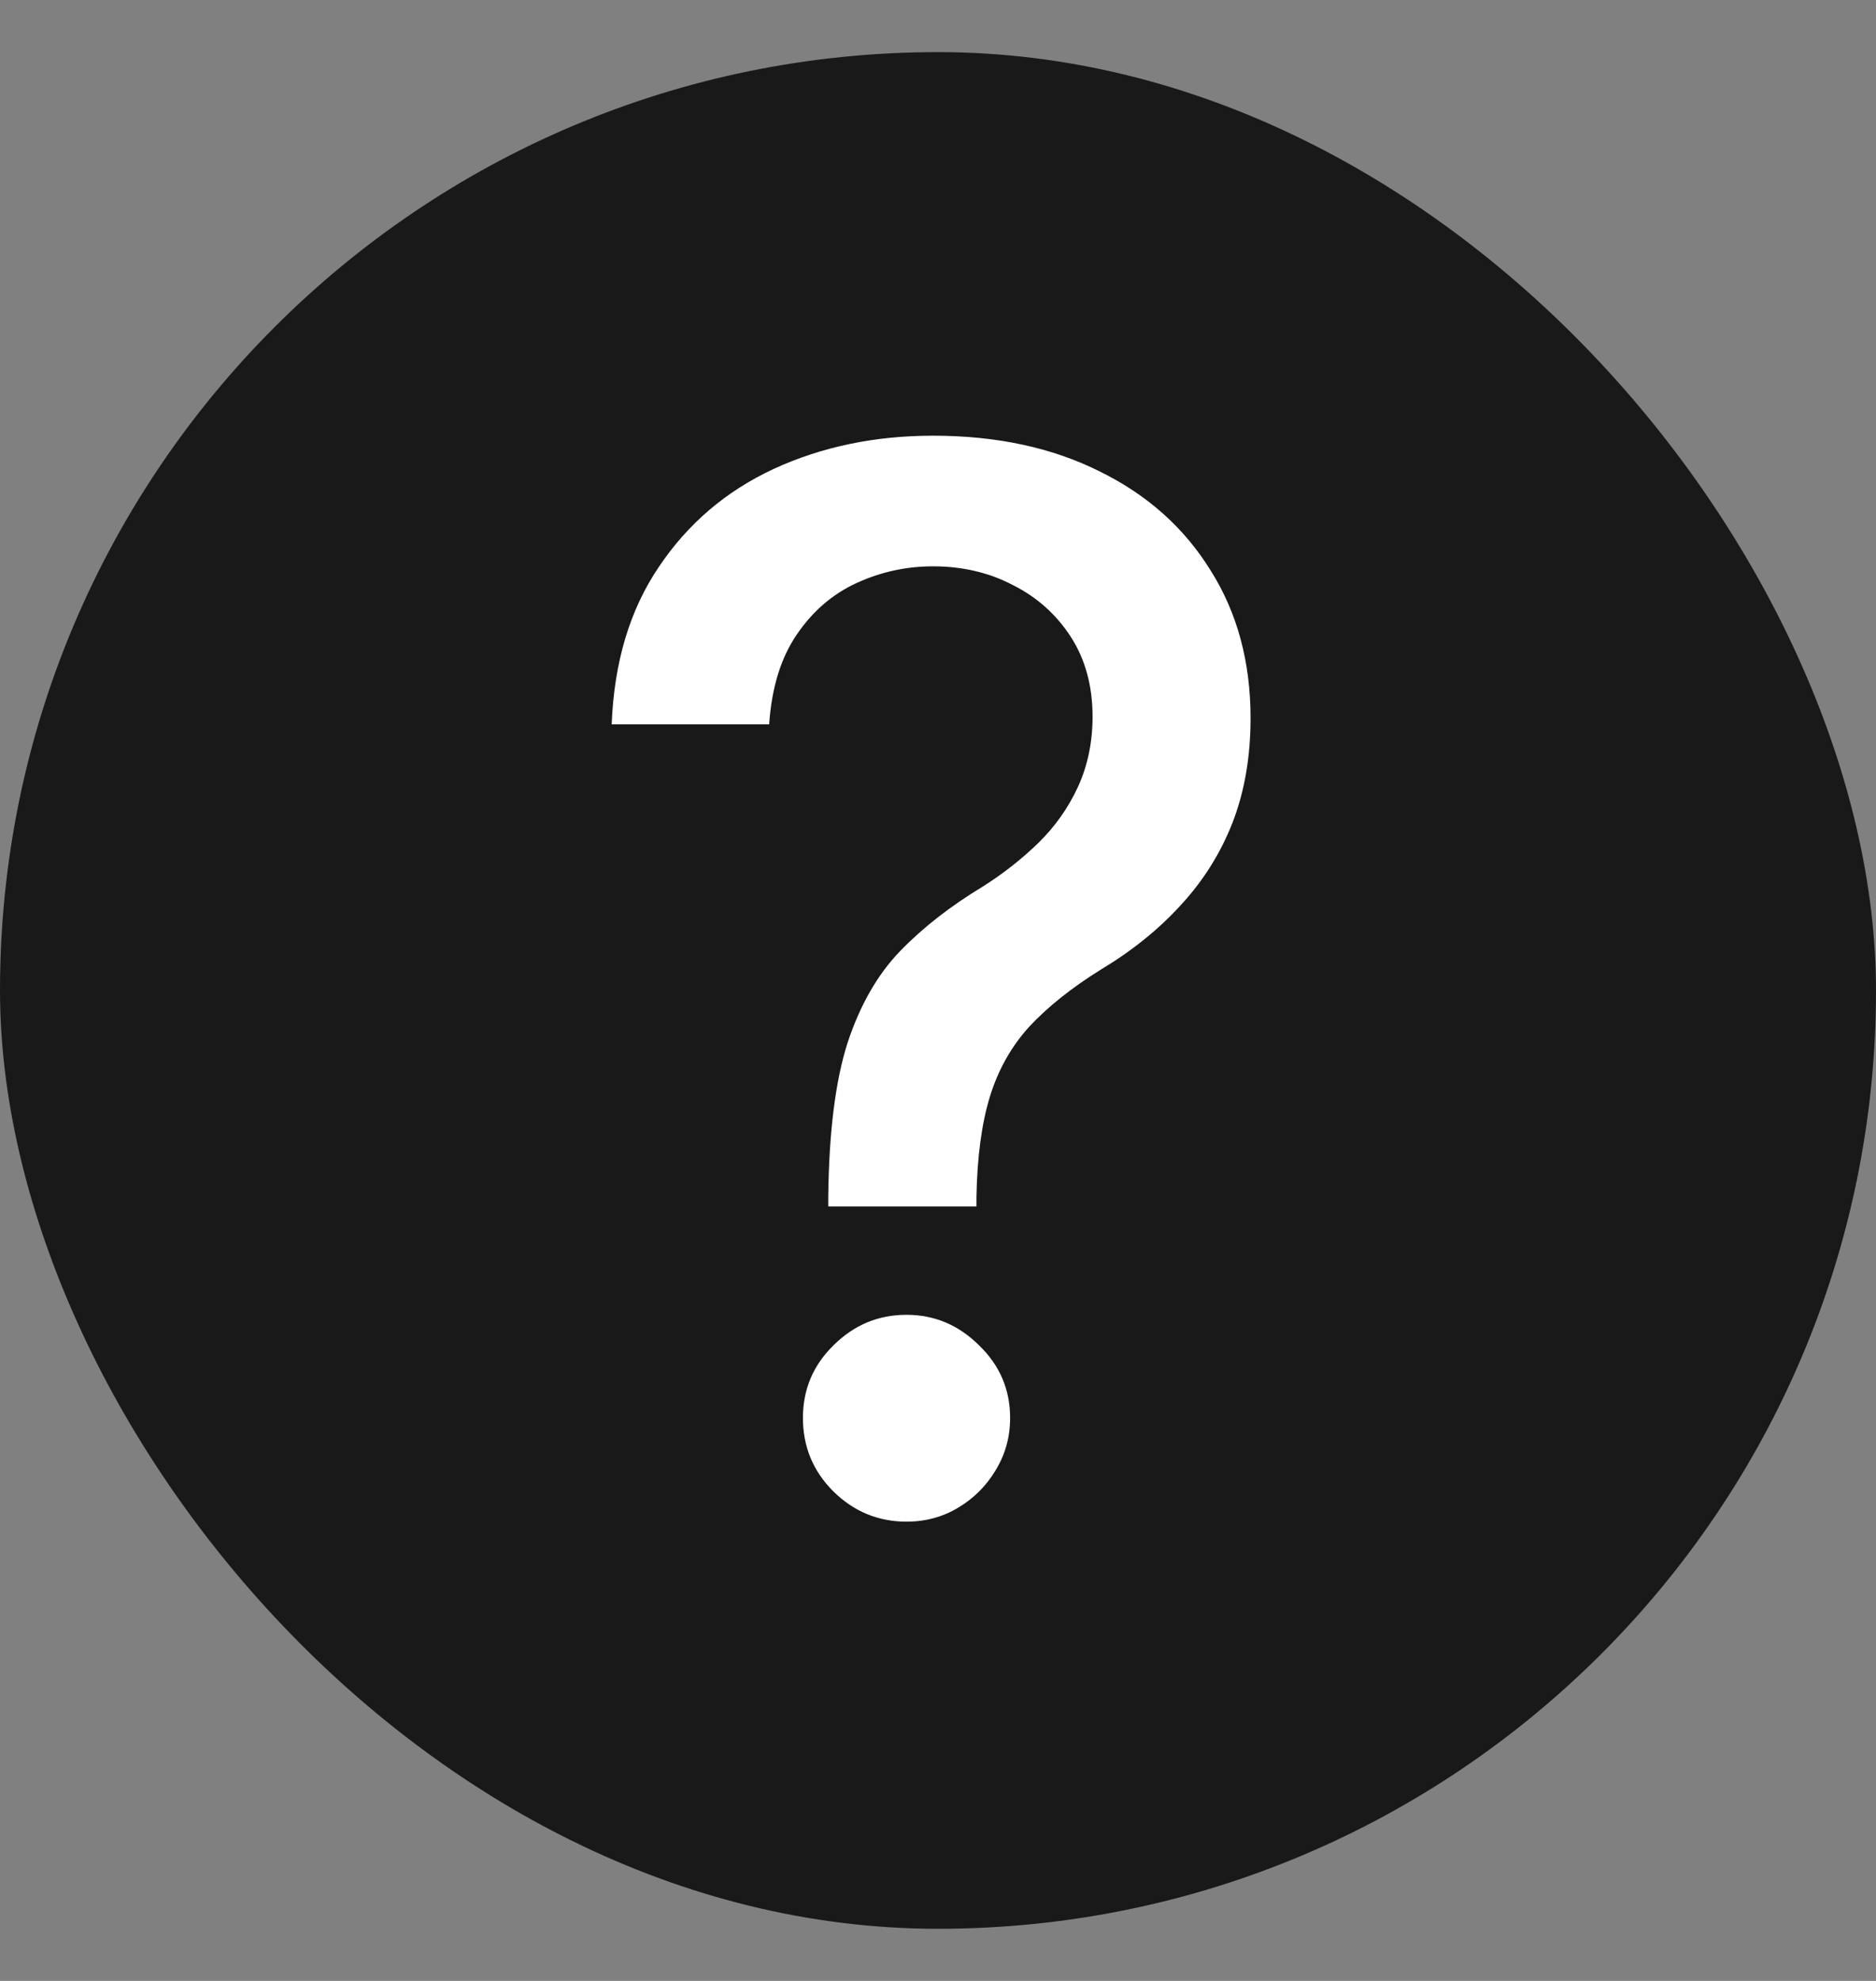
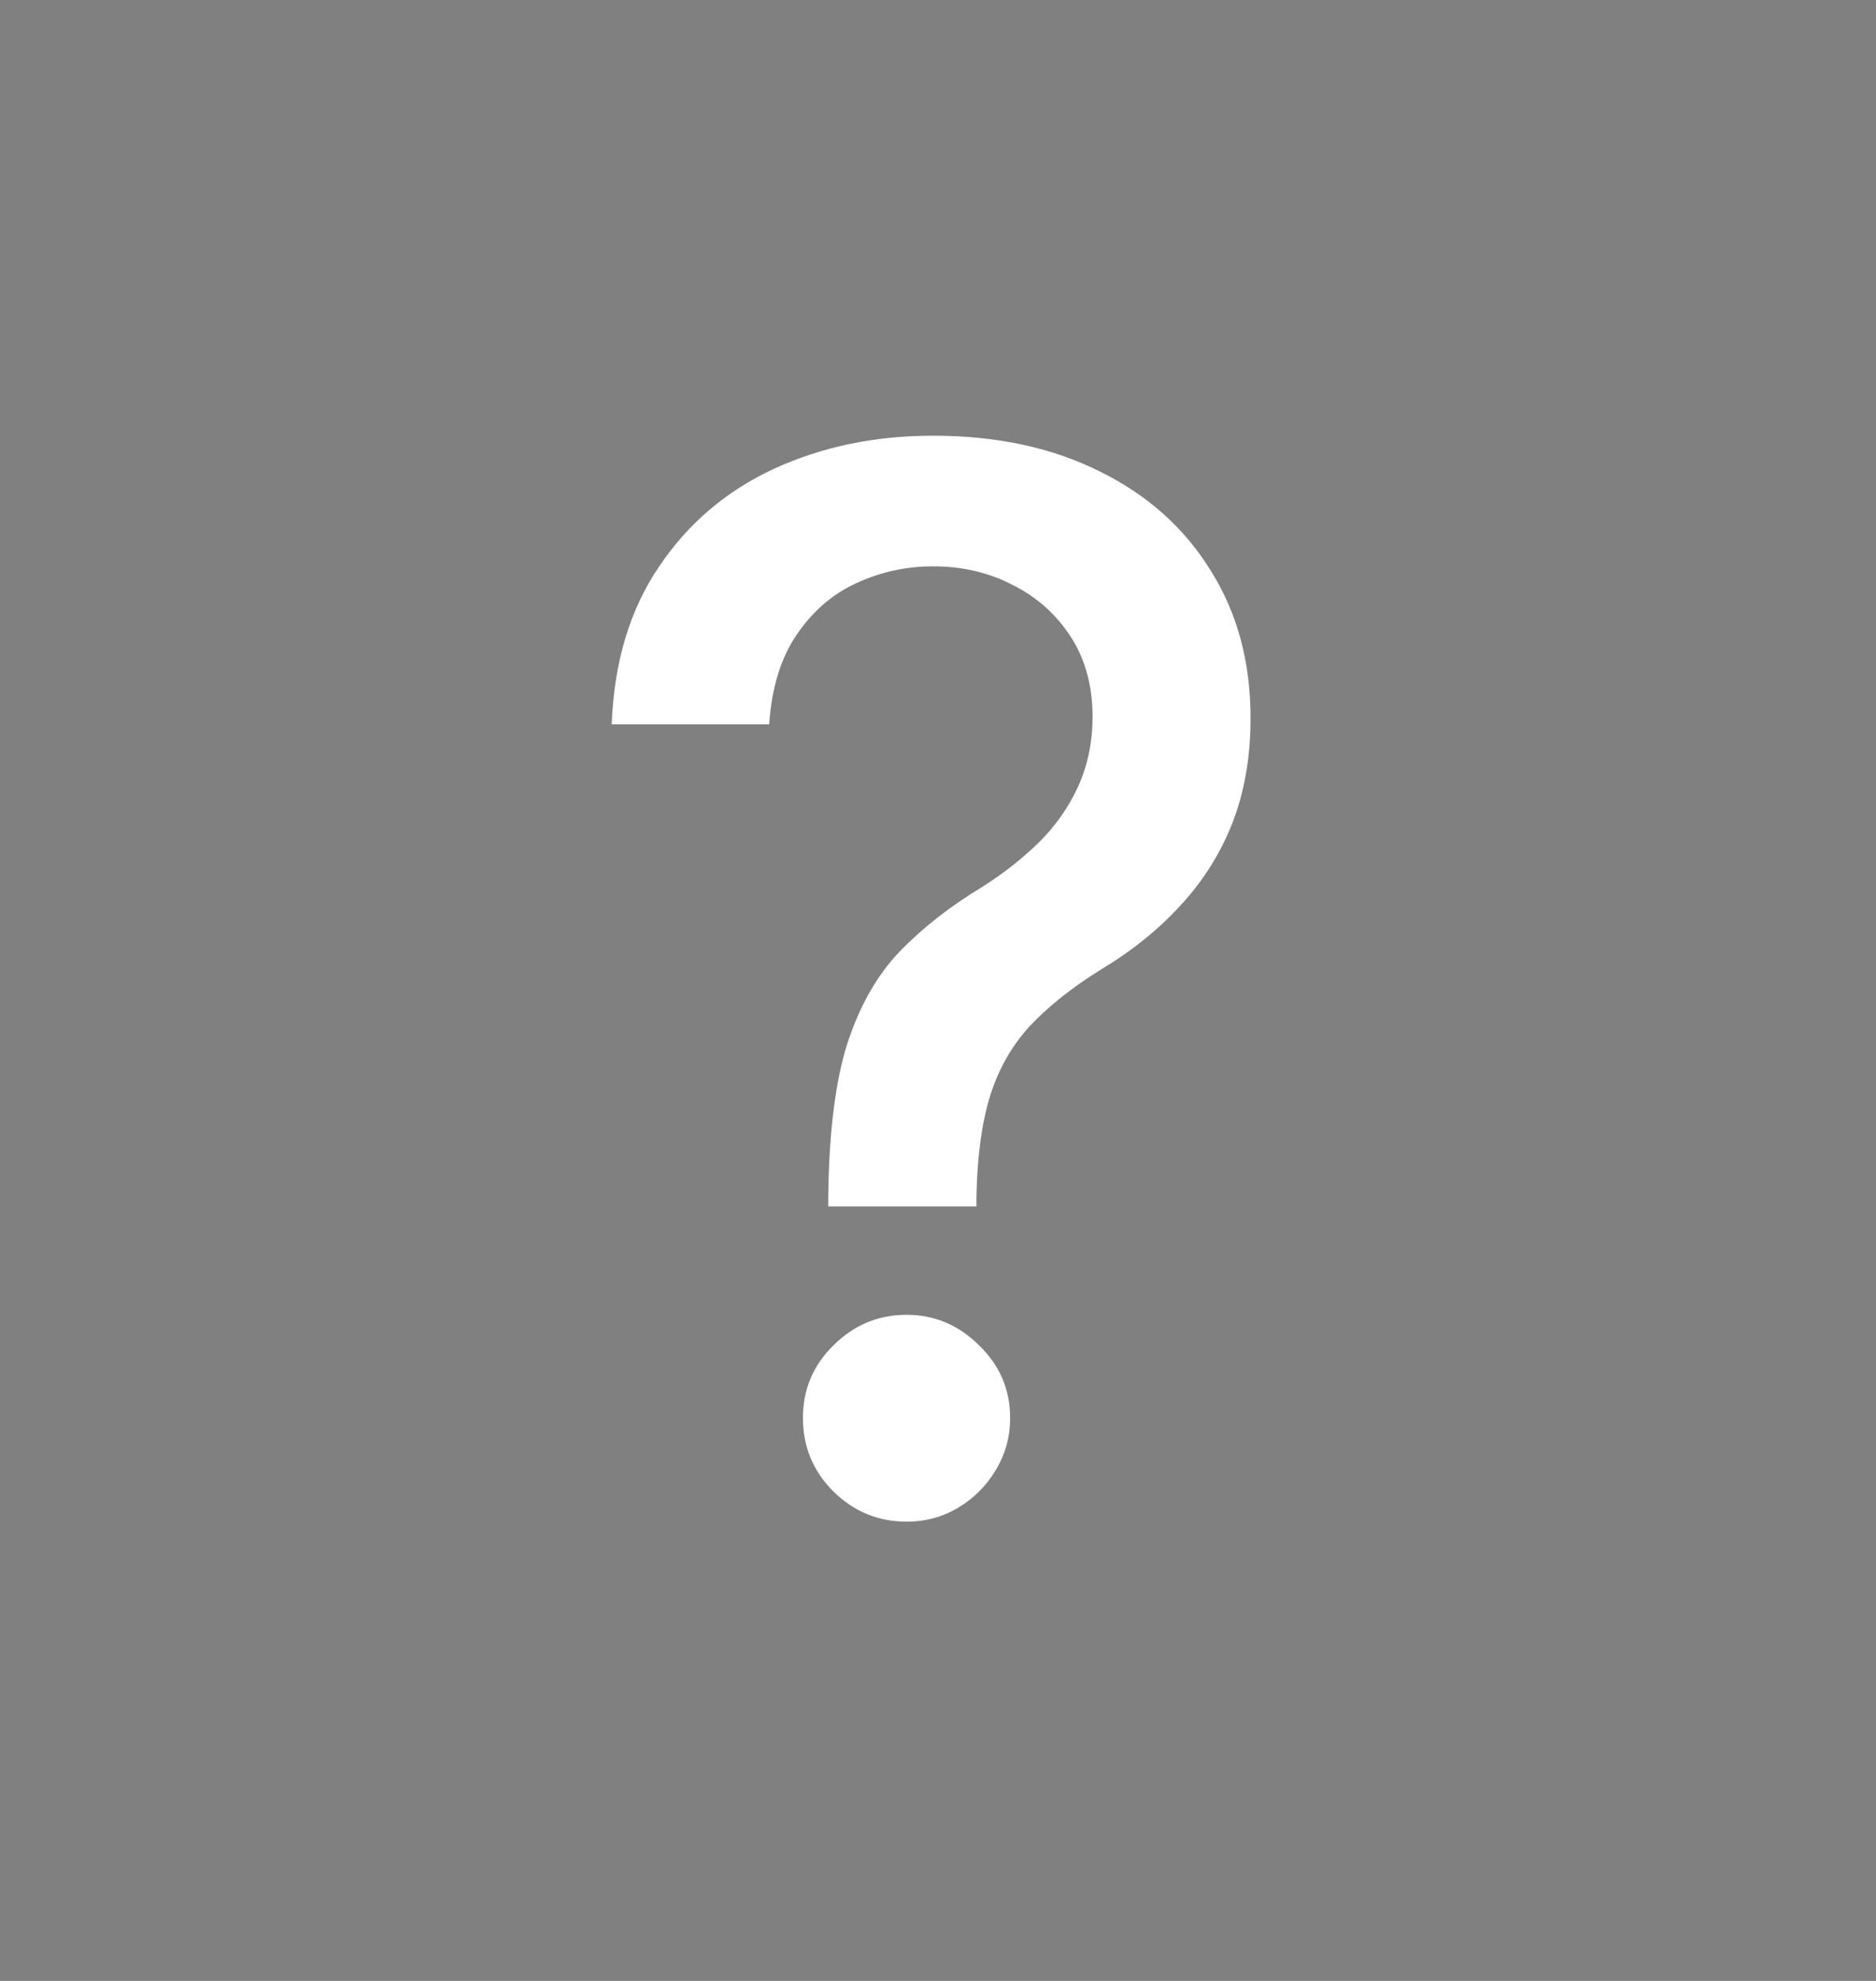
<svg xmlns="http://www.w3.org/2000/svg" width="18" height="19" viewBox="0 0 18 19" fill="none">
  <rect x="0" y="0" width="18" height="19" fill="#808080" stroke="none" />
-   <rect y="0.5" width="18" height="18" rx="9" fill="#191919" />
  <path d="M7.947 11.572V11.477C7.954 10.861 8.015 10.37 8.131 10.006C8.251 9.641 8.42 9.346 8.638 9.121C8.857 8.895 9.121 8.69 9.429 8.504C9.628 8.378 9.807 8.237 9.966 8.082C10.125 7.926 10.251 7.747 10.344 7.545C10.436 7.343 10.483 7.119 10.483 6.874C10.483 6.579 10.413 6.323 10.274 6.108C10.135 5.893 9.949 5.727 9.717 5.611C9.488 5.491 9.233 5.432 8.952 5.432C8.696 5.432 8.453 5.485 8.221 5.591C7.989 5.697 7.796 5.863 7.644 6.088C7.492 6.31 7.404 6.597 7.38 6.948H5.869C5.892 6.352 6.043 5.848 6.322 5.437C6.6 5.022 6.968 4.709 7.425 4.497C7.886 4.285 8.395 4.179 8.952 4.179C9.561 4.179 10.095 4.293 10.552 4.522C11.01 4.747 11.364 5.064 11.616 5.472C11.871 5.876 11.999 6.348 11.999 6.888C11.999 7.26 11.941 7.594 11.825 7.893C11.709 8.188 11.543 8.451 11.328 8.683C11.116 8.915 10.861 9.121 10.562 9.3C10.281 9.475 10.052 9.658 9.876 9.847C9.704 10.036 9.578 10.259 9.498 10.518C9.419 10.776 9.376 11.096 9.369 11.477V11.572H7.947ZM8.698 14.595C8.426 14.595 8.193 14.498 7.997 14.306C7.801 14.111 7.704 13.875 7.704 13.6C7.704 13.328 7.801 13.096 7.997 12.904C8.193 12.709 8.426 12.611 8.698 12.611C8.966 12.611 9.198 12.709 9.394 12.904C9.593 13.096 9.692 13.328 9.692 13.6C9.692 13.782 9.646 13.95 9.553 14.102C9.464 14.251 9.344 14.371 9.195 14.46C9.046 14.55 8.88 14.595 8.698 14.595Z" fill="white" />
</svg>